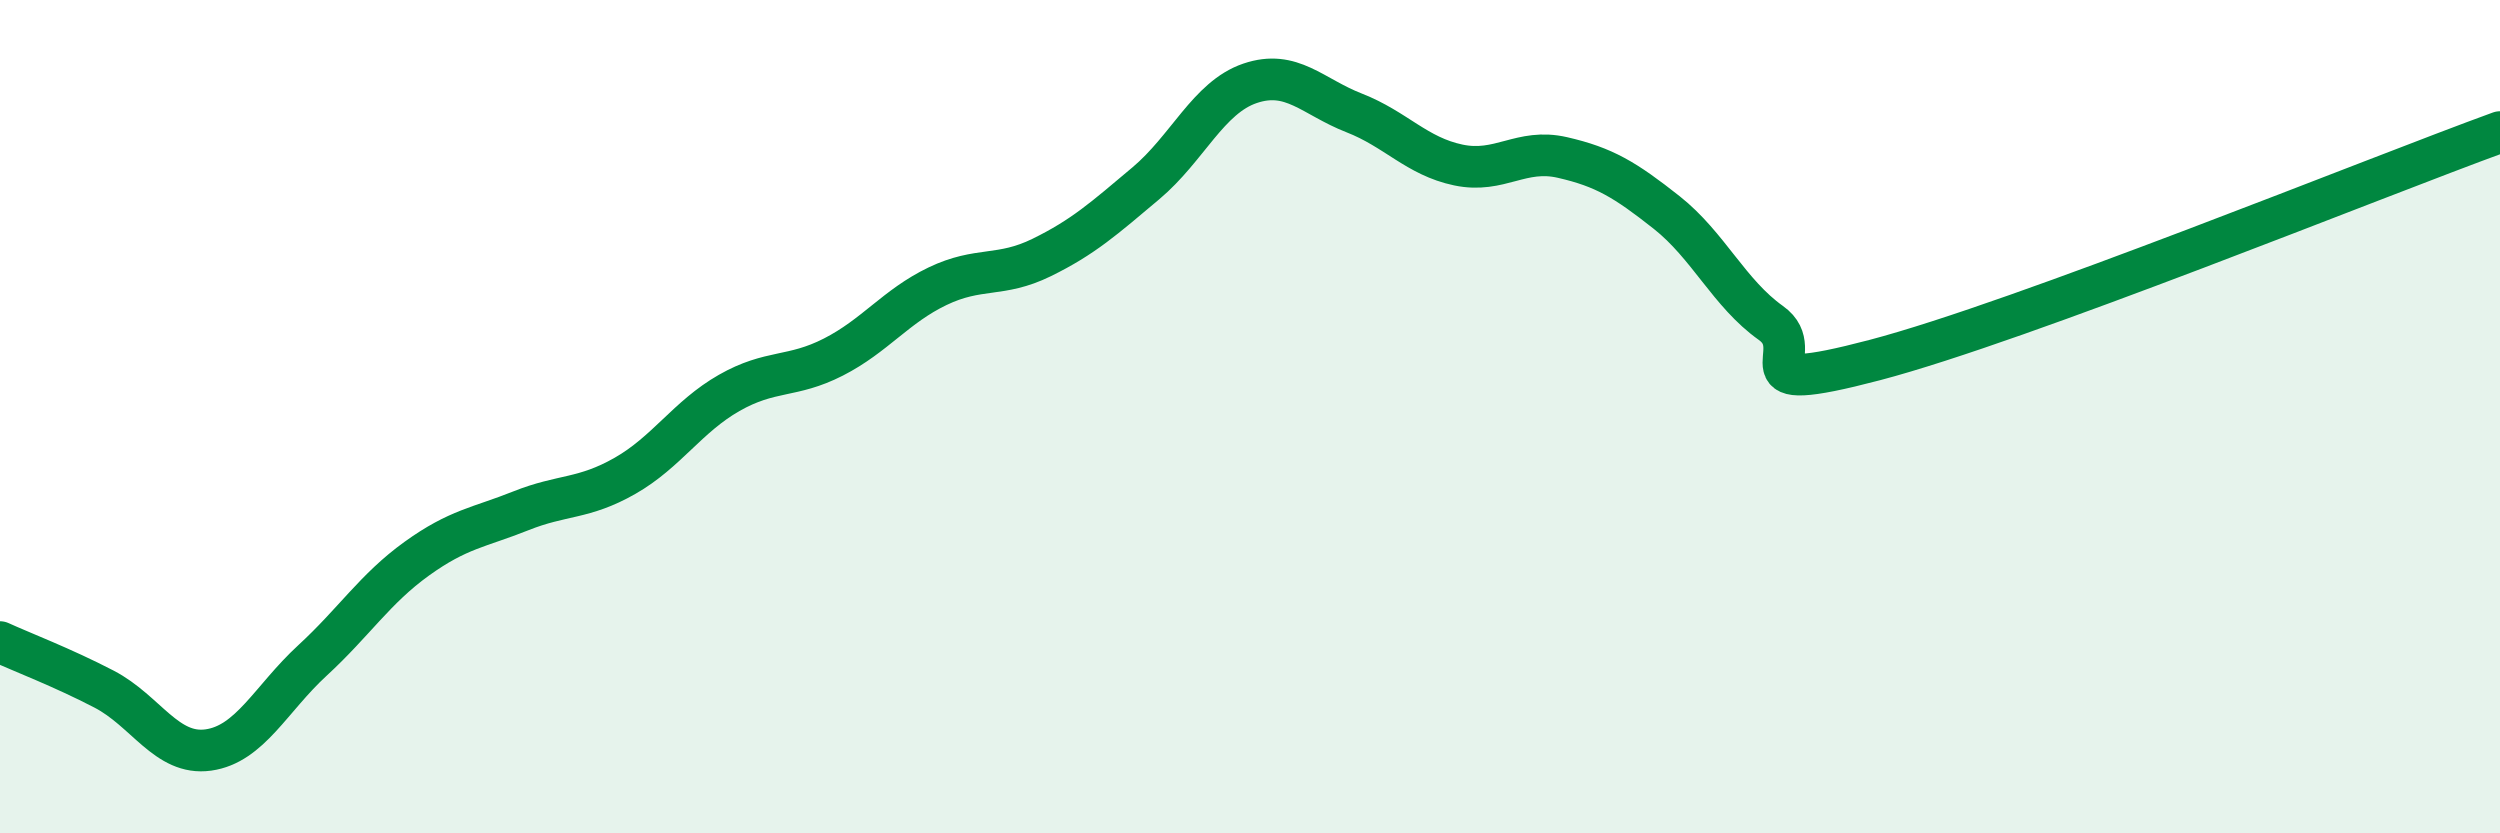
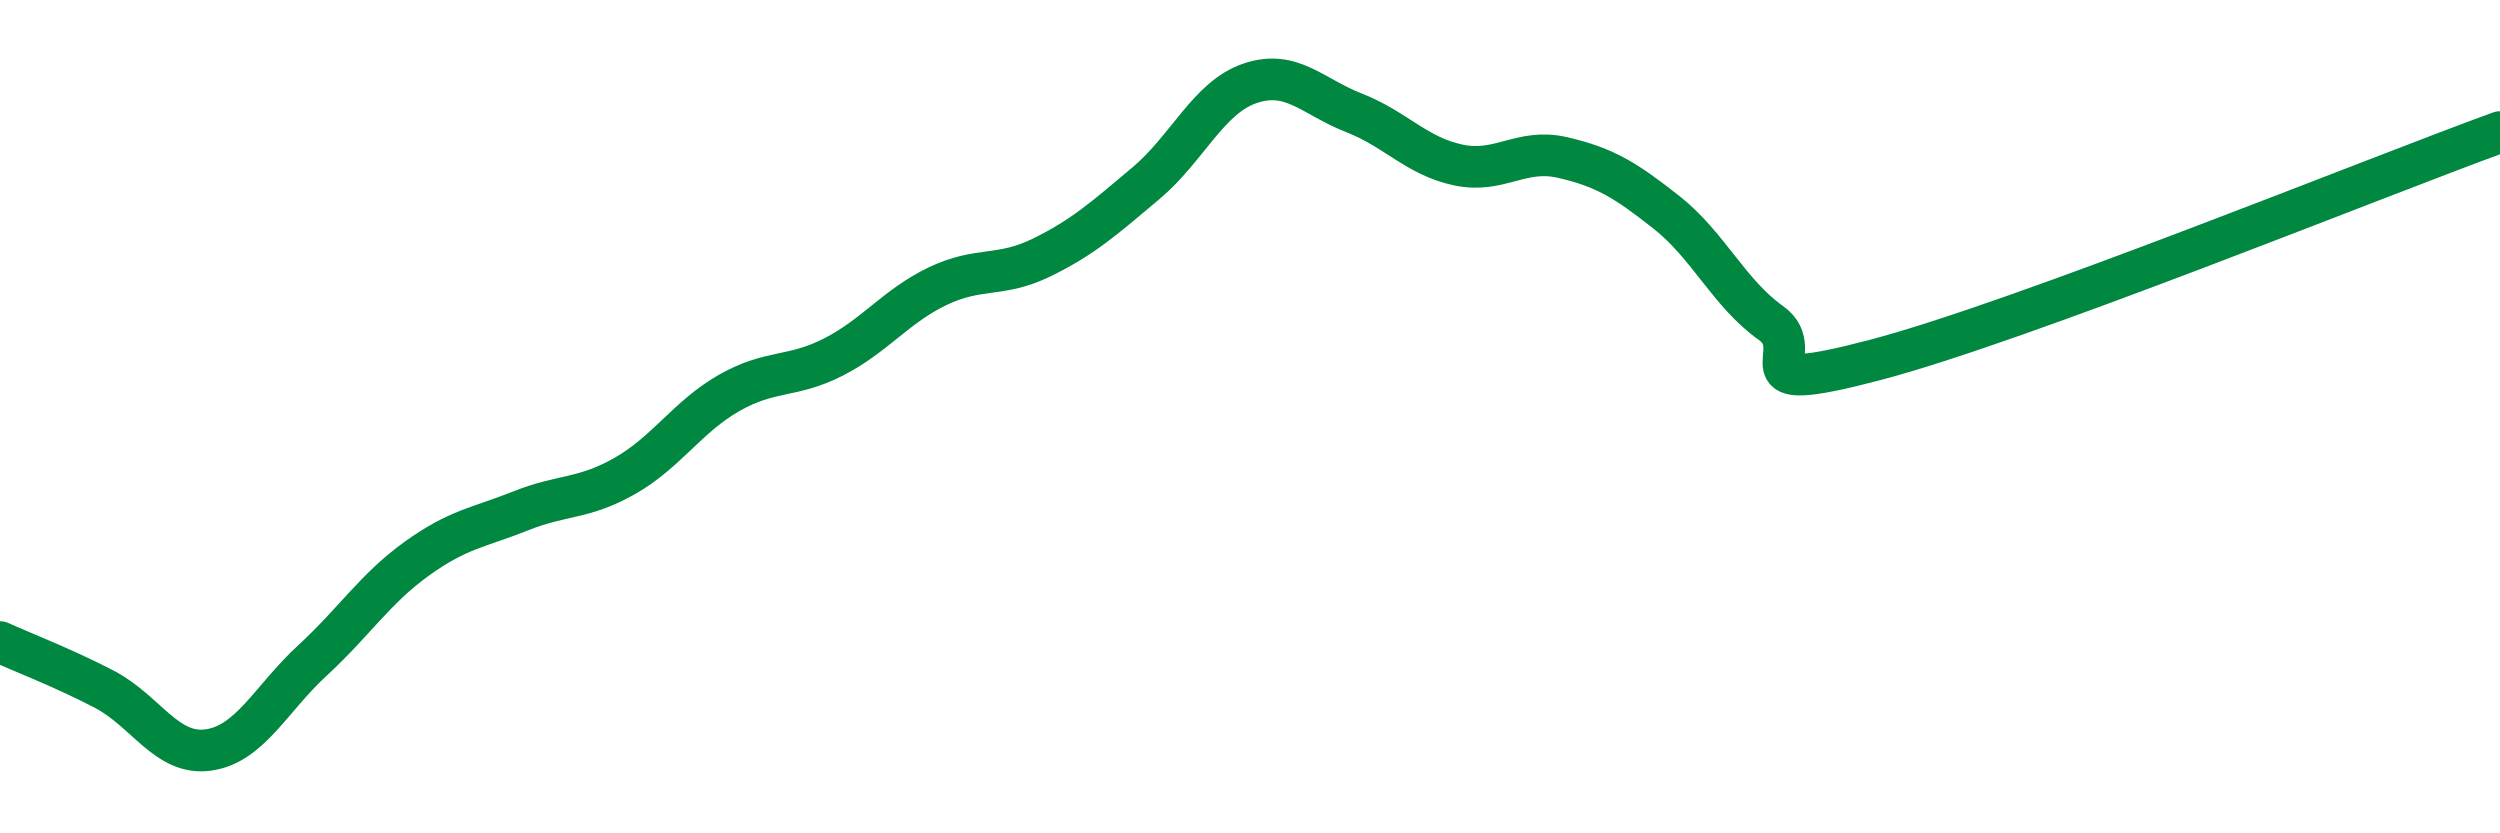
<svg xmlns="http://www.w3.org/2000/svg" width="60" height="20" viewBox="0 0 60 20">
-   <path d="M 0,15.41 C 0.5,15.64 1.5,16.02 2.5,16.54 C 3.5,17.06 4,18.14 5,18 C 6,17.86 6.5,16.77 7.5,15.85 C 8.5,14.93 9,14.13 10,13.41 C 11,12.69 11.5,12.66 12.5,12.26 C 13.5,11.86 14,11.99 15,11.42 C 16,10.85 16.5,10 17.5,9.43 C 18.5,8.86 19,9.08 20,8.57 C 21,8.06 21.5,7.35 22.5,6.87 C 23.5,6.39 24,6.67 25,6.18 C 26,5.69 26.5,5.24 27.5,4.4 C 28.5,3.56 29,2.34 30,2 C 31,1.66 31.5,2.32 32.5,2.71 C 33.5,3.1 34,3.75 35,3.96 C 36,4.17 36.5,3.55 37.5,3.78 C 38.5,4.01 39,4.31 40,5.1 C 41,5.89 41.5,7.04 42.5,7.75 C 43.5,8.46 41.5,9.56 45,8.64 C 48.5,7.72 57,4.26 60,3.17L60 20L0 20Z" fill="#008740" opacity="0.1" stroke-linecap="round" stroke-linejoin="round" />
  <path d="M 0,15.41 C 0.5,15.64 1.5,16.02 2.5,16.54 C 3.5,17.06 4,18.14 5,18 C 6,17.86 6.5,16.77 7.5,15.85 C 8.5,14.93 9,14.13 10,13.41 C 11,12.69 11.5,12.66 12.5,12.26 C 13.5,11.86 14,11.99 15,11.42 C 16,10.85 16.5,10 17.5,9.43 C 18.5,8.86 19,9.08 20,8.57 C 21,8.06 21.5,7.35 22.5,6.87 C 23.5,6.39 24,6.67 25,6.18 C 26,5.69 26.5,5.24 27.5,4.4 C 28.5,3.56 29,2.34 30,2 C 31,1.66 31.5,2.32 32.5,2.71 C 33.5,3.1 34,3.75 35,3.96 C 36,4.17 36.5,3.55 37.5,3.78 C 38.5,4.01 39,4.31 40,5.1 C 41,5.89 41.5,7.04 42.5,7.75 C 43.5,8.46 41.5,9.56 45,8.64 C 48.5,7.72 57,4.26 60,3.17" stroke="#008740" stroke-width="1" fill="none" stroke-linecap="round" stroke-linejoin="round" />
</svg>